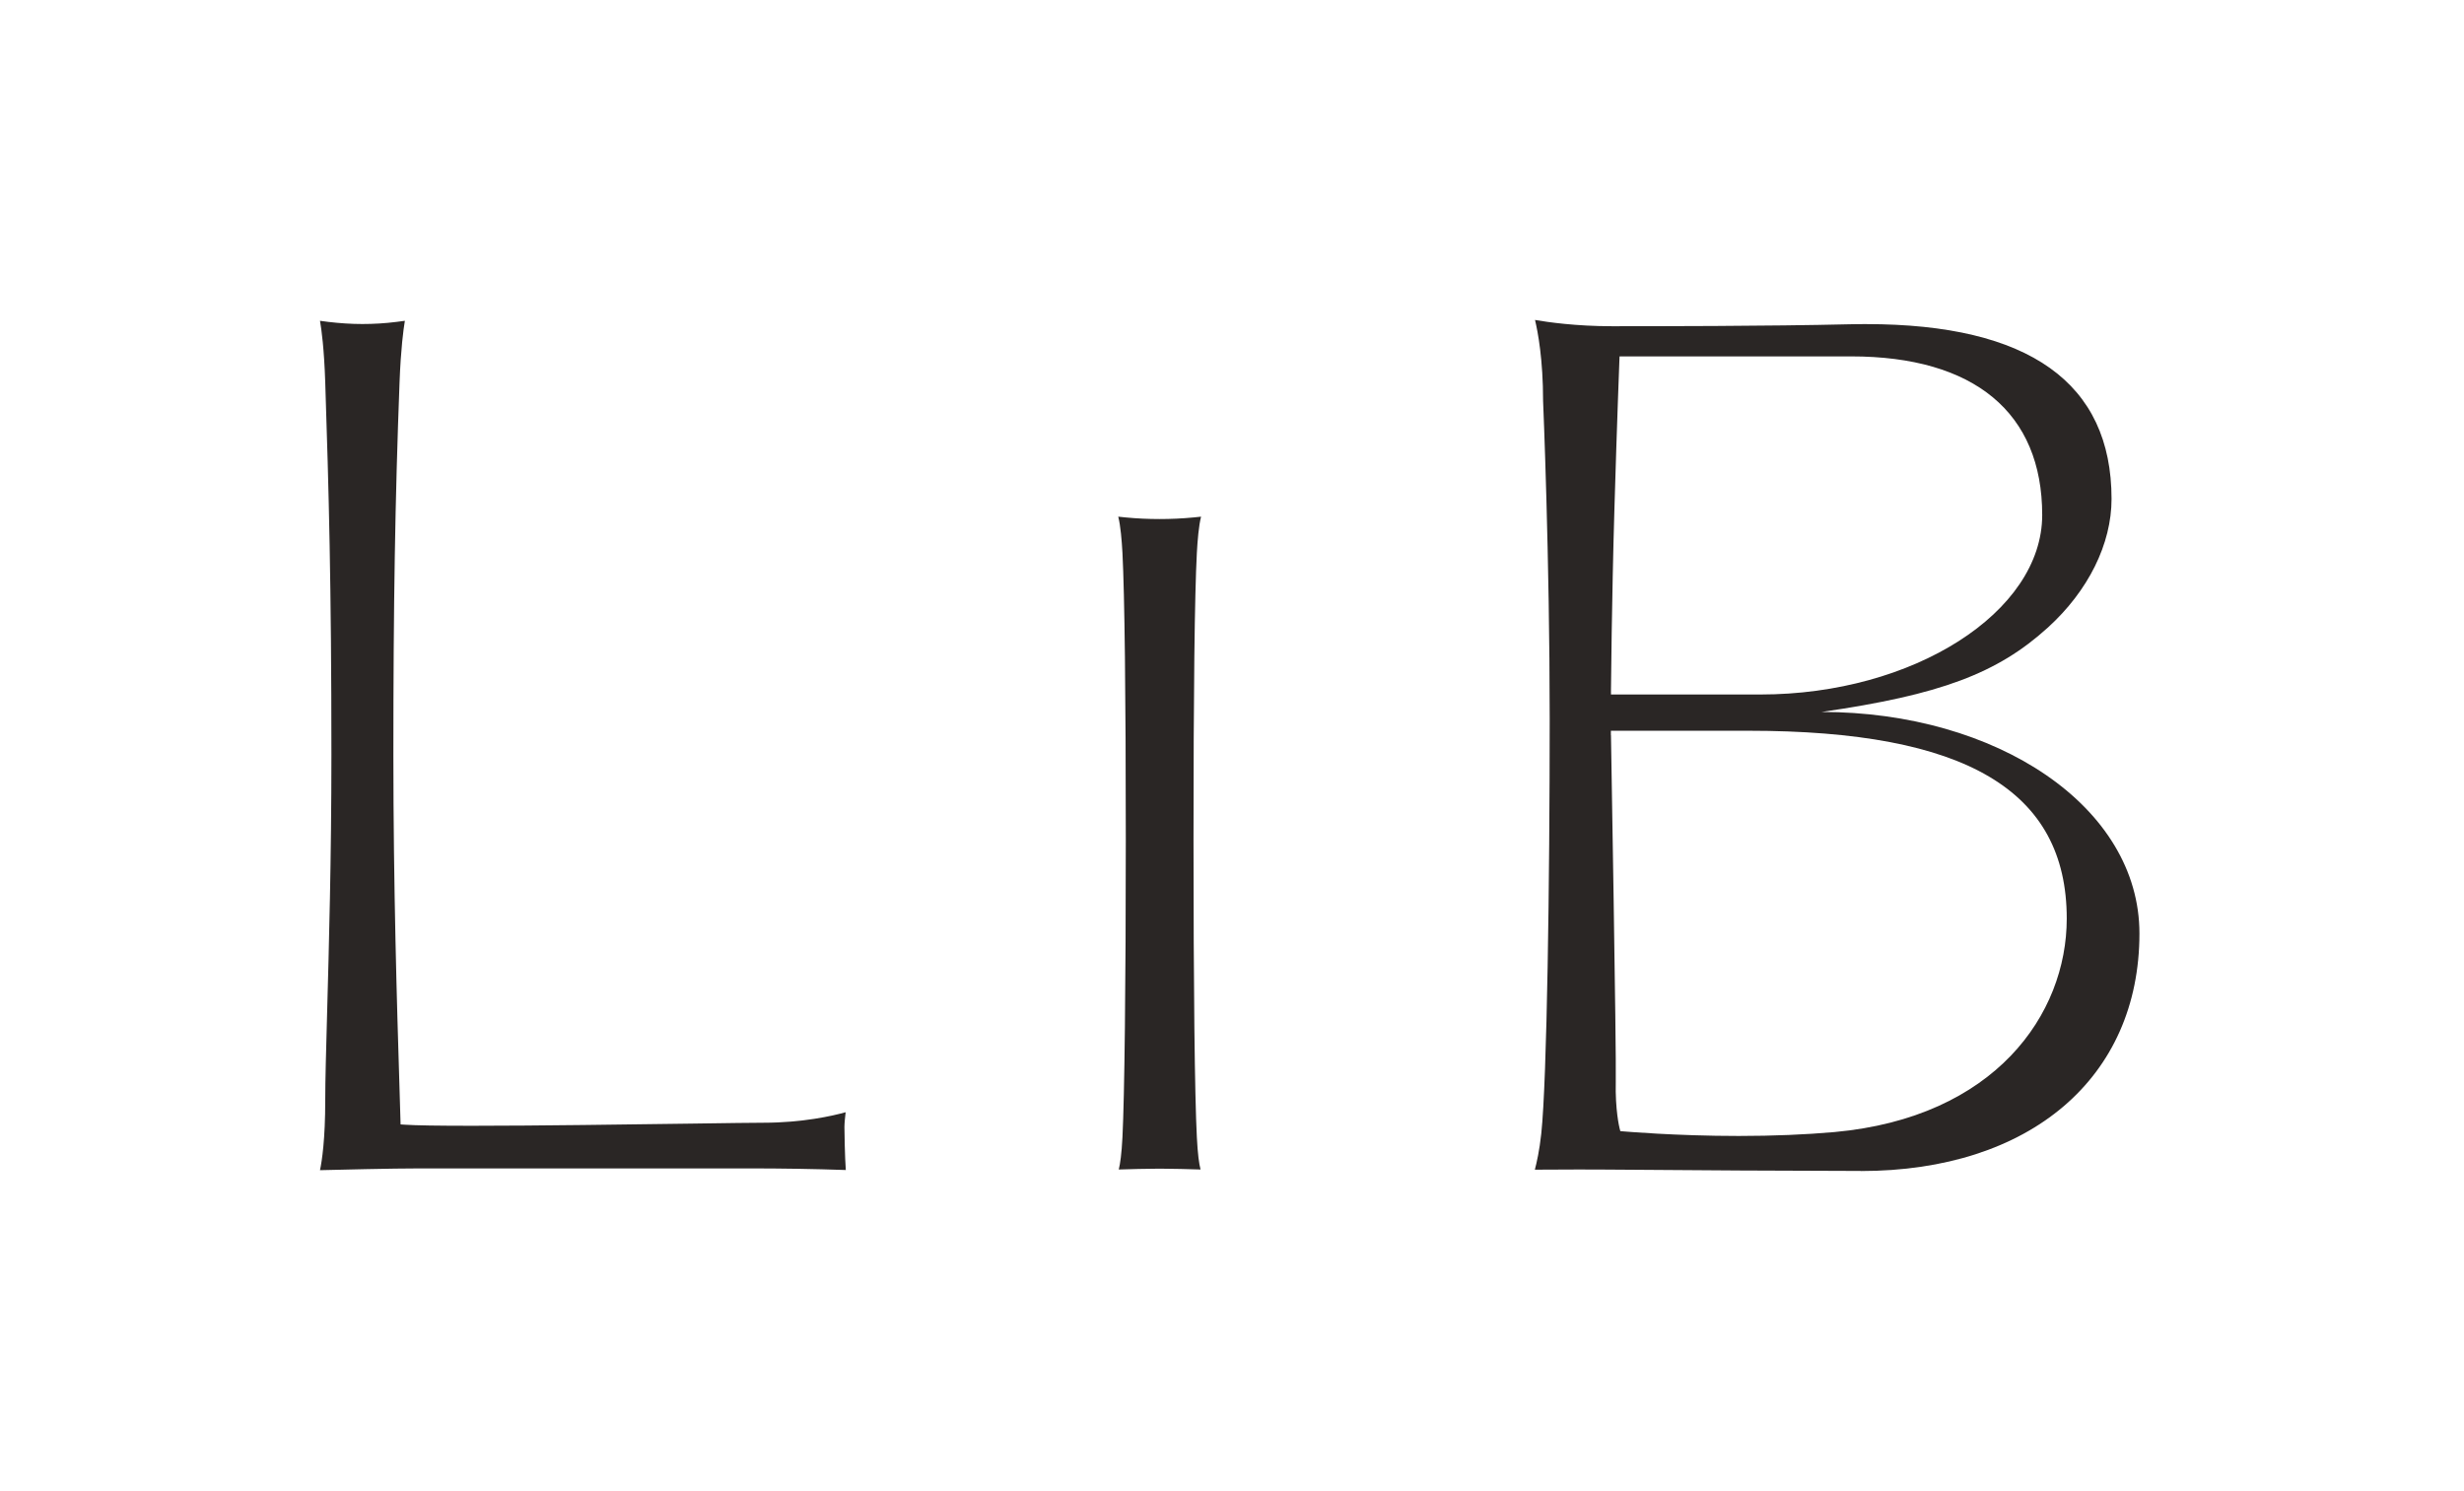
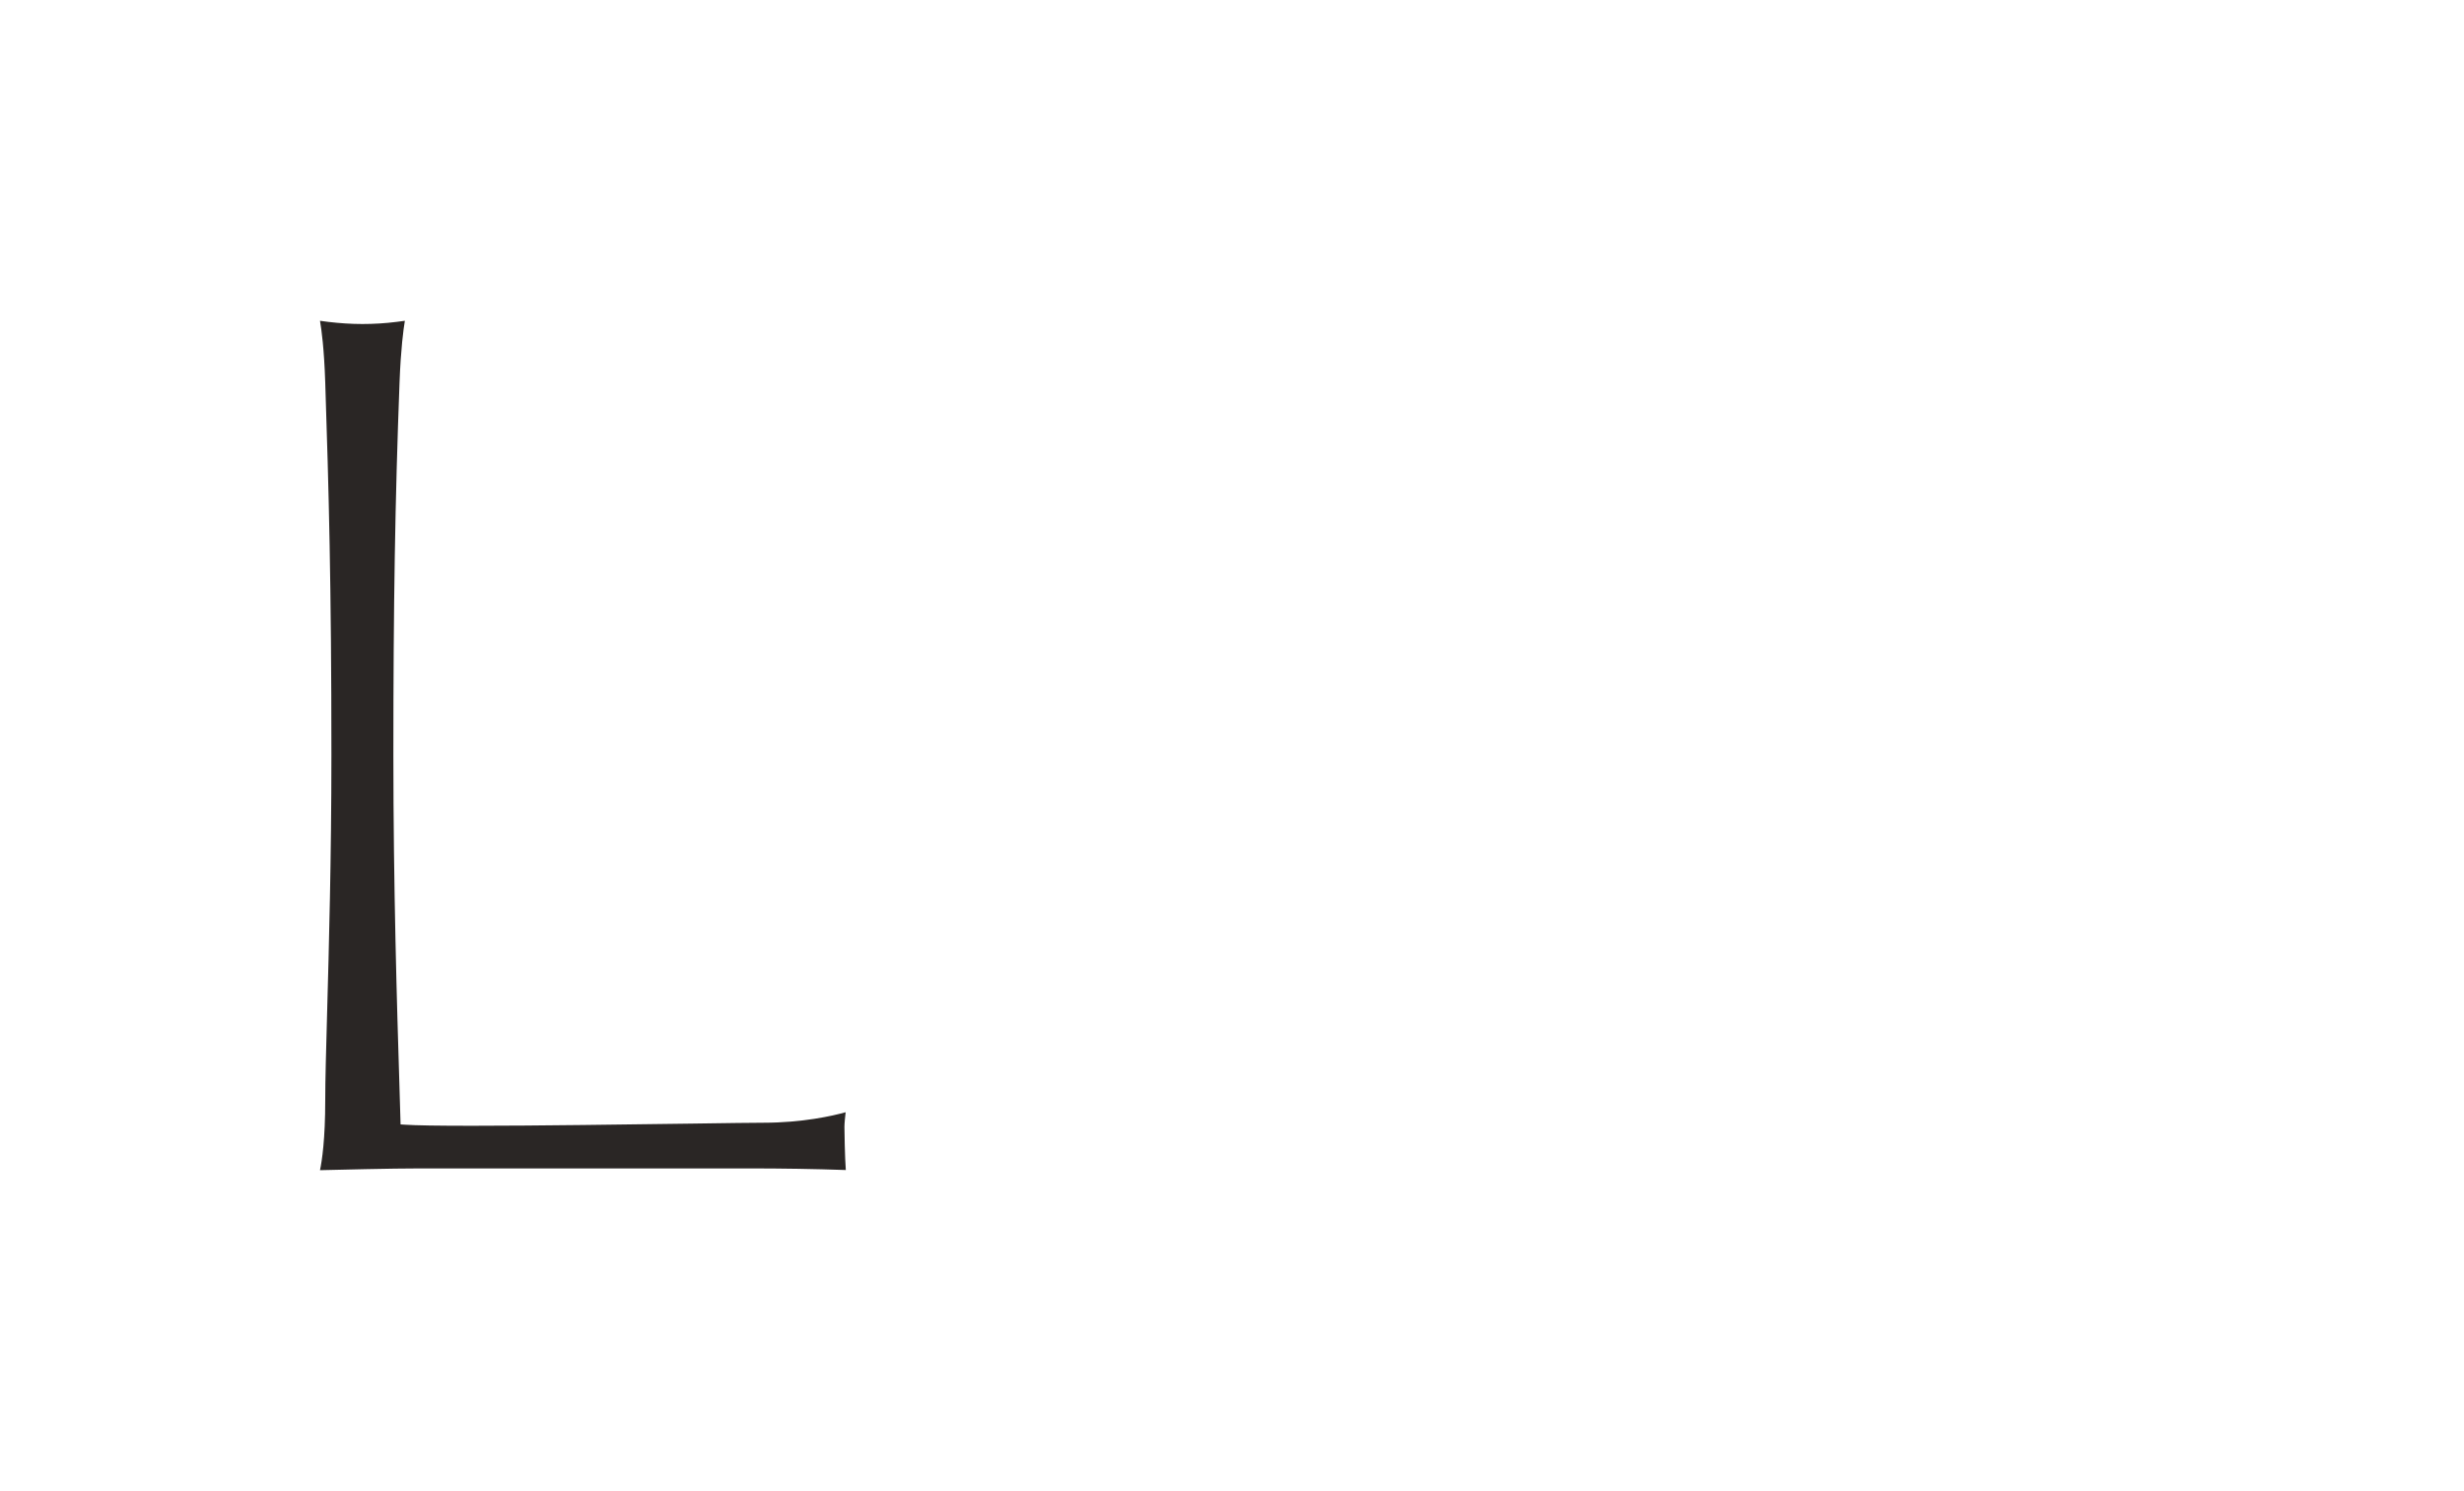
<svg xmlns="http://www.w3.org/2000/svg" width="385" height="233" viewBox="0 0 385 233" fill="none">
  <g filter="url(#filter0_d_165_35644)">
    <path d="M50 182.867C50.308 181.41 50.818 178.048 50.818 171.958C50.818 168.833 50.952 164.16 51.113 158.242C51.394 148.035 51.783 134.054 51.783 117.942C51.783 91.451 51.368 76.517 50.818 59.743C50.644 54.487 50.241 51.522 50 50.132C50.442 50.185 50.965 50.251 51.3 50.304C53.084 50.516 54.881 50.635 56.624 50.635C58.367 50.635 60.177 50.529 61.947 50.304C62.296 50.264 62.819 50.198 63.261 50.132C63.033 51.509 62.631 54.474 62.43 59.73C61.733 78.146 61.465 94.456 61.465 117.942C61.465 138.503 62.028 157.355 62.417 169.826L62.591 175.717L63.208 175.757C64.938 175.876 68.504 175.929 73.801 175.929C83.884 175.929 98.581 175.717 108.316 175.585C113.652 175.506 117.742 175.453 119.257 175.453C125.425 175.453 130.132 174.367 132.13 173.811C132.049 174.552 131.942 175.532 131.942 176.115C131.942 176.803 132.009 180.894 132.157 182.84C127.142 182.668 122.1 182.589 117.179 182.589H65.581C61.21 182.589 52.762 182.8 50 182.867Z" fill="#2A2625" />
-     <path d="M187.572 182.761C185.963 182.708 183.027 182.629 181.19 182.629C179.353 182.629 176.416 182.708 174.807 182.761C175.035 181.848 175.25 180.325 175.384 177.717C175.705 171.349 175.907 153.94 175.907 131.156C175.907 108.371 175.719 92.921 175.384 86.407C175.276 84.448 175.089 82.171 174.727 80.741L175.88 80.86C177.65 81.032 179.447 81.112 181.19 81.112C182.933 81.112 184.73 81.032 186.5 80.86L187.666 80.741C187.304 82.171 187.116 84.448 187.009 86.407C186.661 93.014 186.486 108.08 186.486 131.156C186.486 154.231 186.674 171.243 187.009 177.717C187.143 180.325 187.344 181.848 187.586 182.761H187.572Z" fill="#2A2625" />
-     <path d="M290.721 182.986C282.582 182.986 261.342 182.867 253.149 182.788C250.574 182.761 248.214 182.761 246.203 182.761C243.24 182.761 241 182.774 239.82 182.788C240.102 181.729 240.544 179.782 240.826 177.148C241.724 168.675 242.14 137.616 242.14 112.356C242.14 87.096 241.121 62.921 241.108 62.683C241.108 56.143 240.29 51.867 239.847 50C241.818 50.344 246.27 50.98 251.862 50.98C257.963 50.98 276.507 50.98 288.964 50.675C289.863 50.649 290.734 50.649 291.606 50.649C317.029 50.649 329.929 59.837 329.929 77.974C329.929 85.004 326.295 92.338 319.952 98.097C312.081 105.233 303.178 108.583 284.62 111.257C311.974 111.257 334.287 126.032 334.287 145.877C334.287 168.423 317.19 183 290.734 183L290.721 182.986ZM251.714 114.885C251.714 115.374 252.572 164.425 252.465 169.032C252.358 173.454 253.028 176.195 253.055 176.301L253.176 176.764L253.658 176.804C253.739 176.804 261.717 177.519 271.68 177.519C277.111 177.519 282.139 177.307 286.631 176.91C311.706 174.632 322.929 158.521 322.929 143.547C322.929 123.516 307.133 114.196 273.209 114.196H251.701V114.885H251.714ZM253.055 55.706L253.028 56.355C253.028 56.447 252.666 65.516 252.25 79.629C251.835 93.742 251.714 107.722 251.714 107.855V108.53H275.059C298.927 108.53 319.094 95.675 319.094 80.476C319.094 64.497 308.488 55.693 289.246 55.693H253.055V55.706Z" fill="#2A2625" />
  </g>
  <defs>
    <filter id="filter0_d_165_35644" x="-0" y="0" width="384.287" height="233" filterUnits="userSpaceOnUse" color-interpolation-filters="sRGB">
      <feFlood flood-opacity="0" result="BackgroundImageFix" />
      <feColorMatrix in="SourceAlpha" type="matrix" values="0 0 0 0 0 0 0 0 0 0 0 0 0 0 0 0 0 0 127 0" result="hardAlpha" />
      <feOffset />
      <feGaussianBlur stdDeviation="25" />
      <feComposite in2="hardAlpha" operator="out" />
      <feColorMatrix type="matrix" values="0 0 0 0 1 0 0 0 0 1 0 0 0 0 1 0 0 0 0.8 0" />
      <feBlend mode="normal" in2="BackgroundImageFix" result="effect1_dropShadow_165_35644" />
      <feBlend mode="normal" in="SourceGraphic" in2="effect1_dropShadow_165_35644" result="shape" />
    </filter>
  </defs>
</svg>